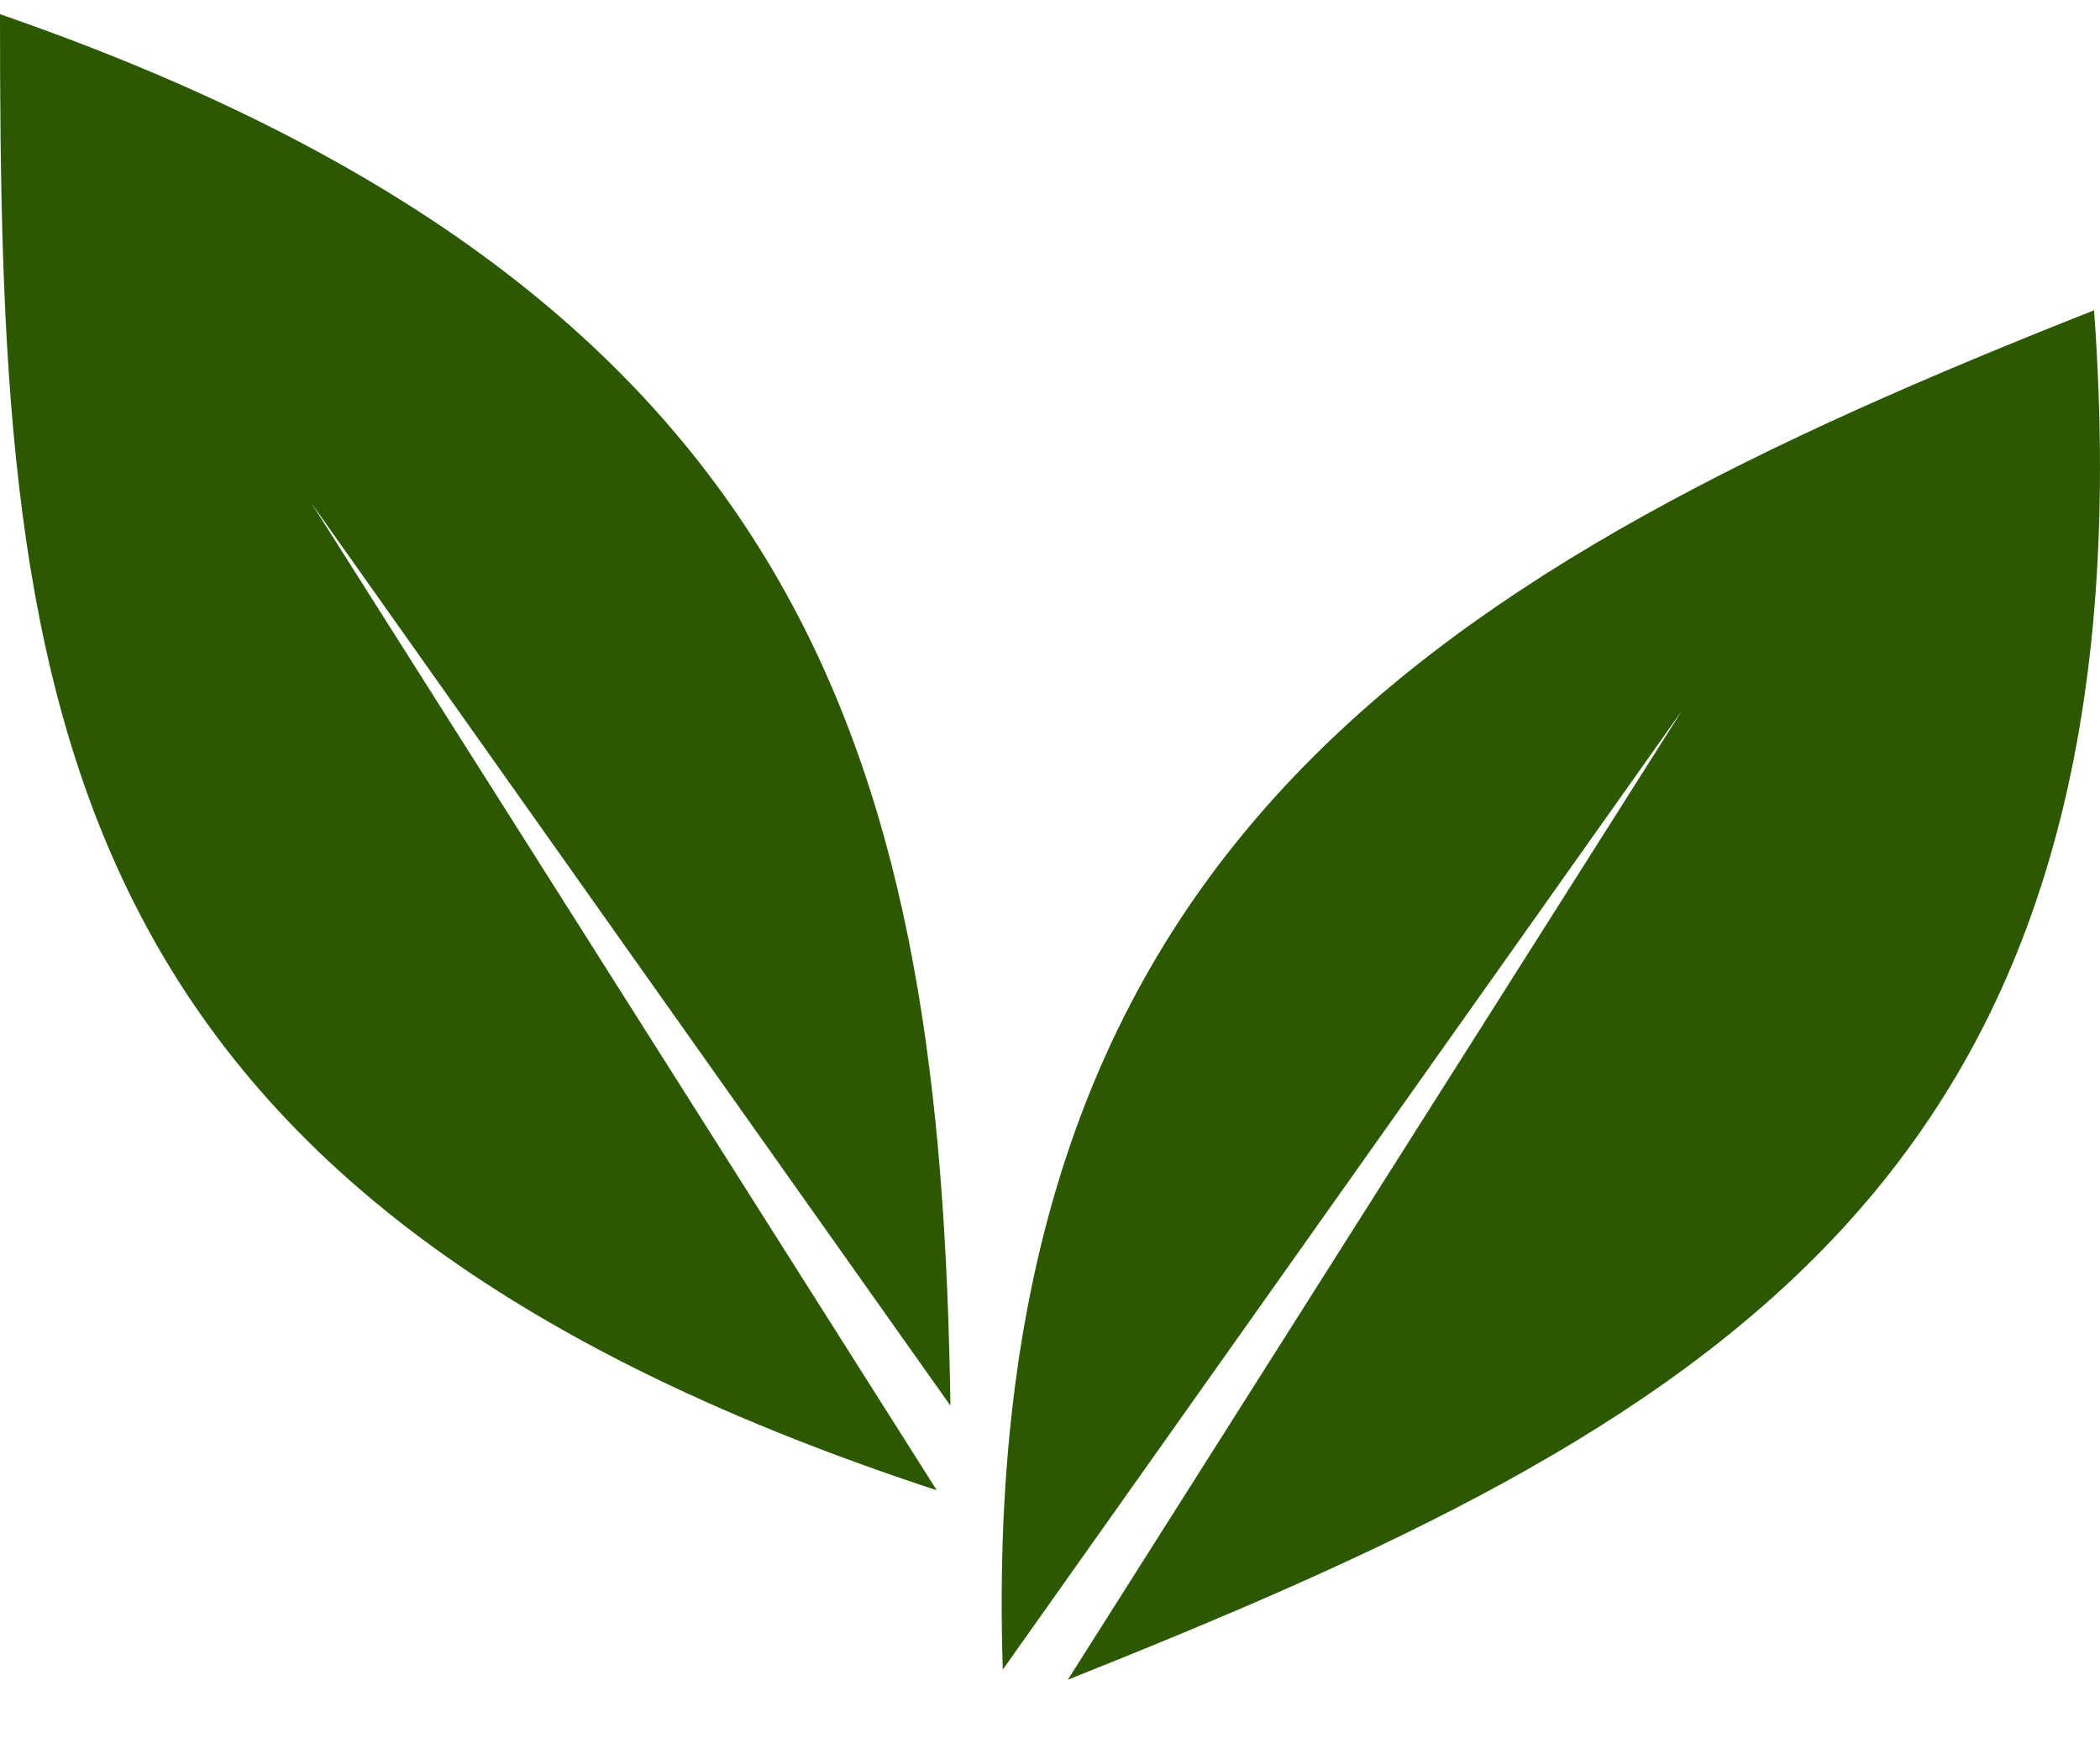
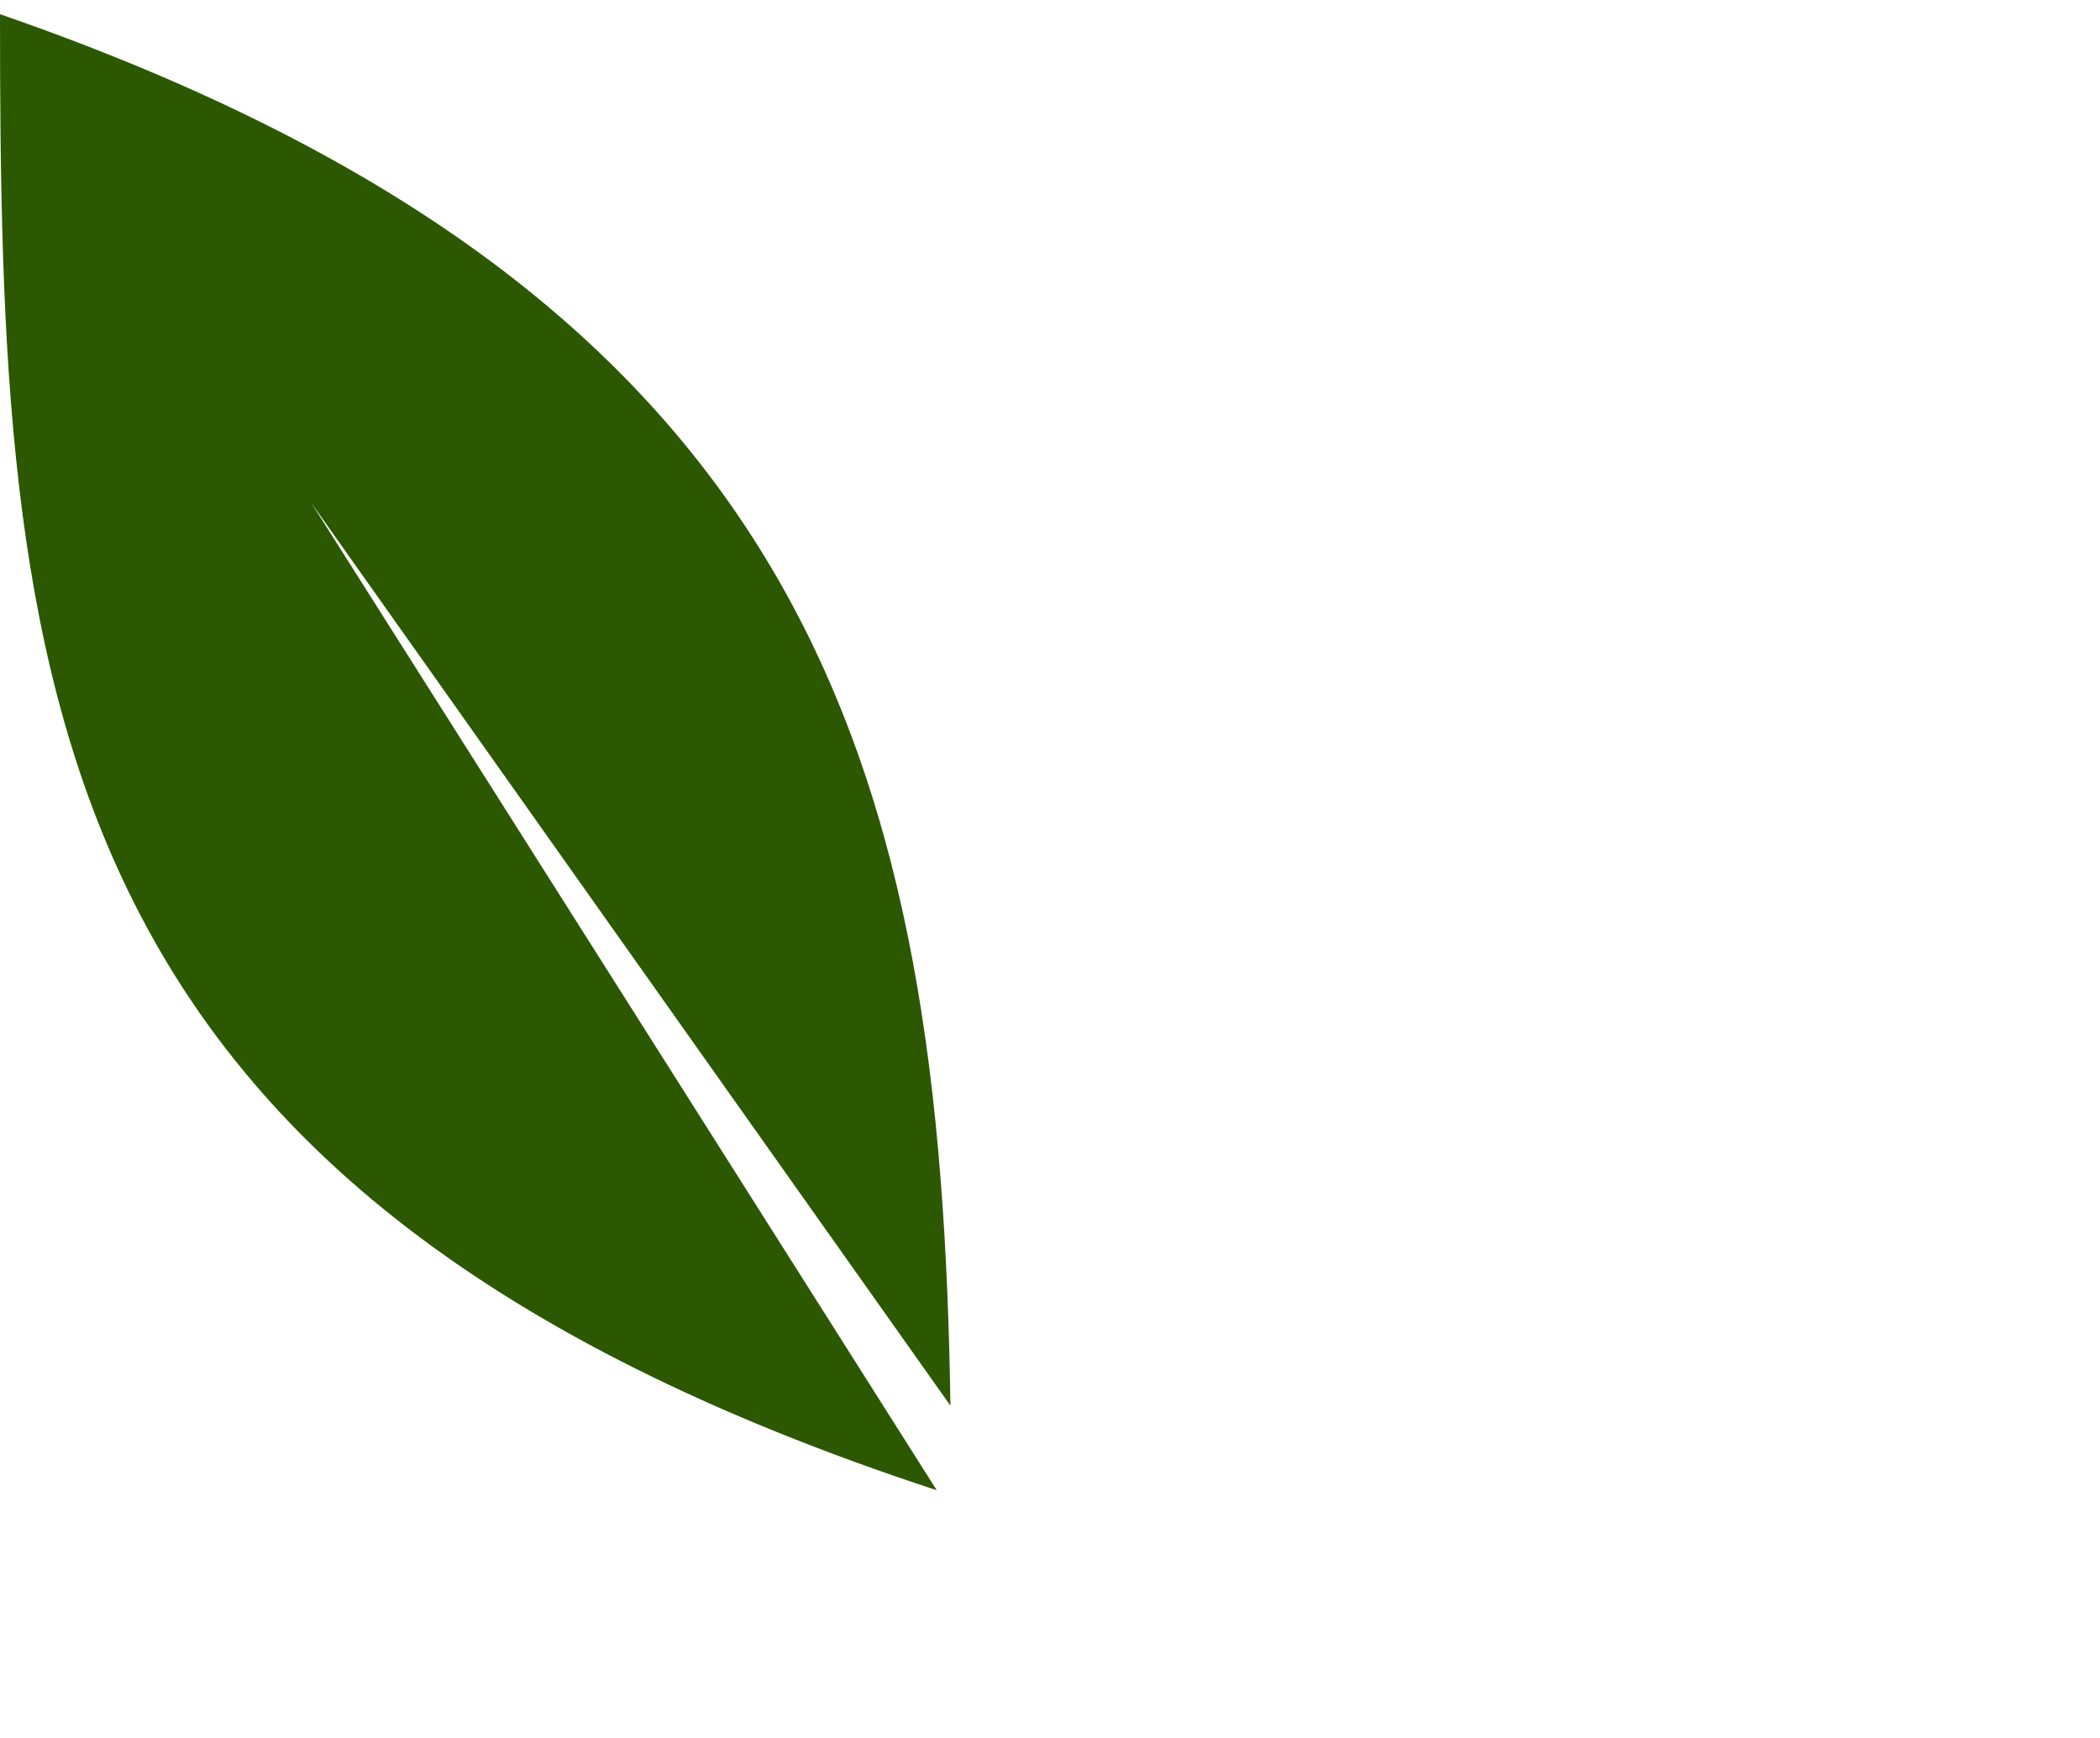
<svg xmlns="http://www.w3.org/2000/svg" fill="none" viewBox="0 0 29 24" height="24" width="29">
  <path fill="#2C5801" d="M13.125 19.411C12.995 10.712 11.293 4.103 0 0.196C0 9.455 0.433 16.48 12.936 20.579L4.302 6.95L13.125 19.411Z" />
-   <path fill="#2C5801" d="M13.848 23.056L23.227 9.813L14.746 23.196C23.474 19.711 29.798 16.398 28.918 4.285C19.869 7.857 13.48 11.674 13.848 23.056Z" />
</svg>